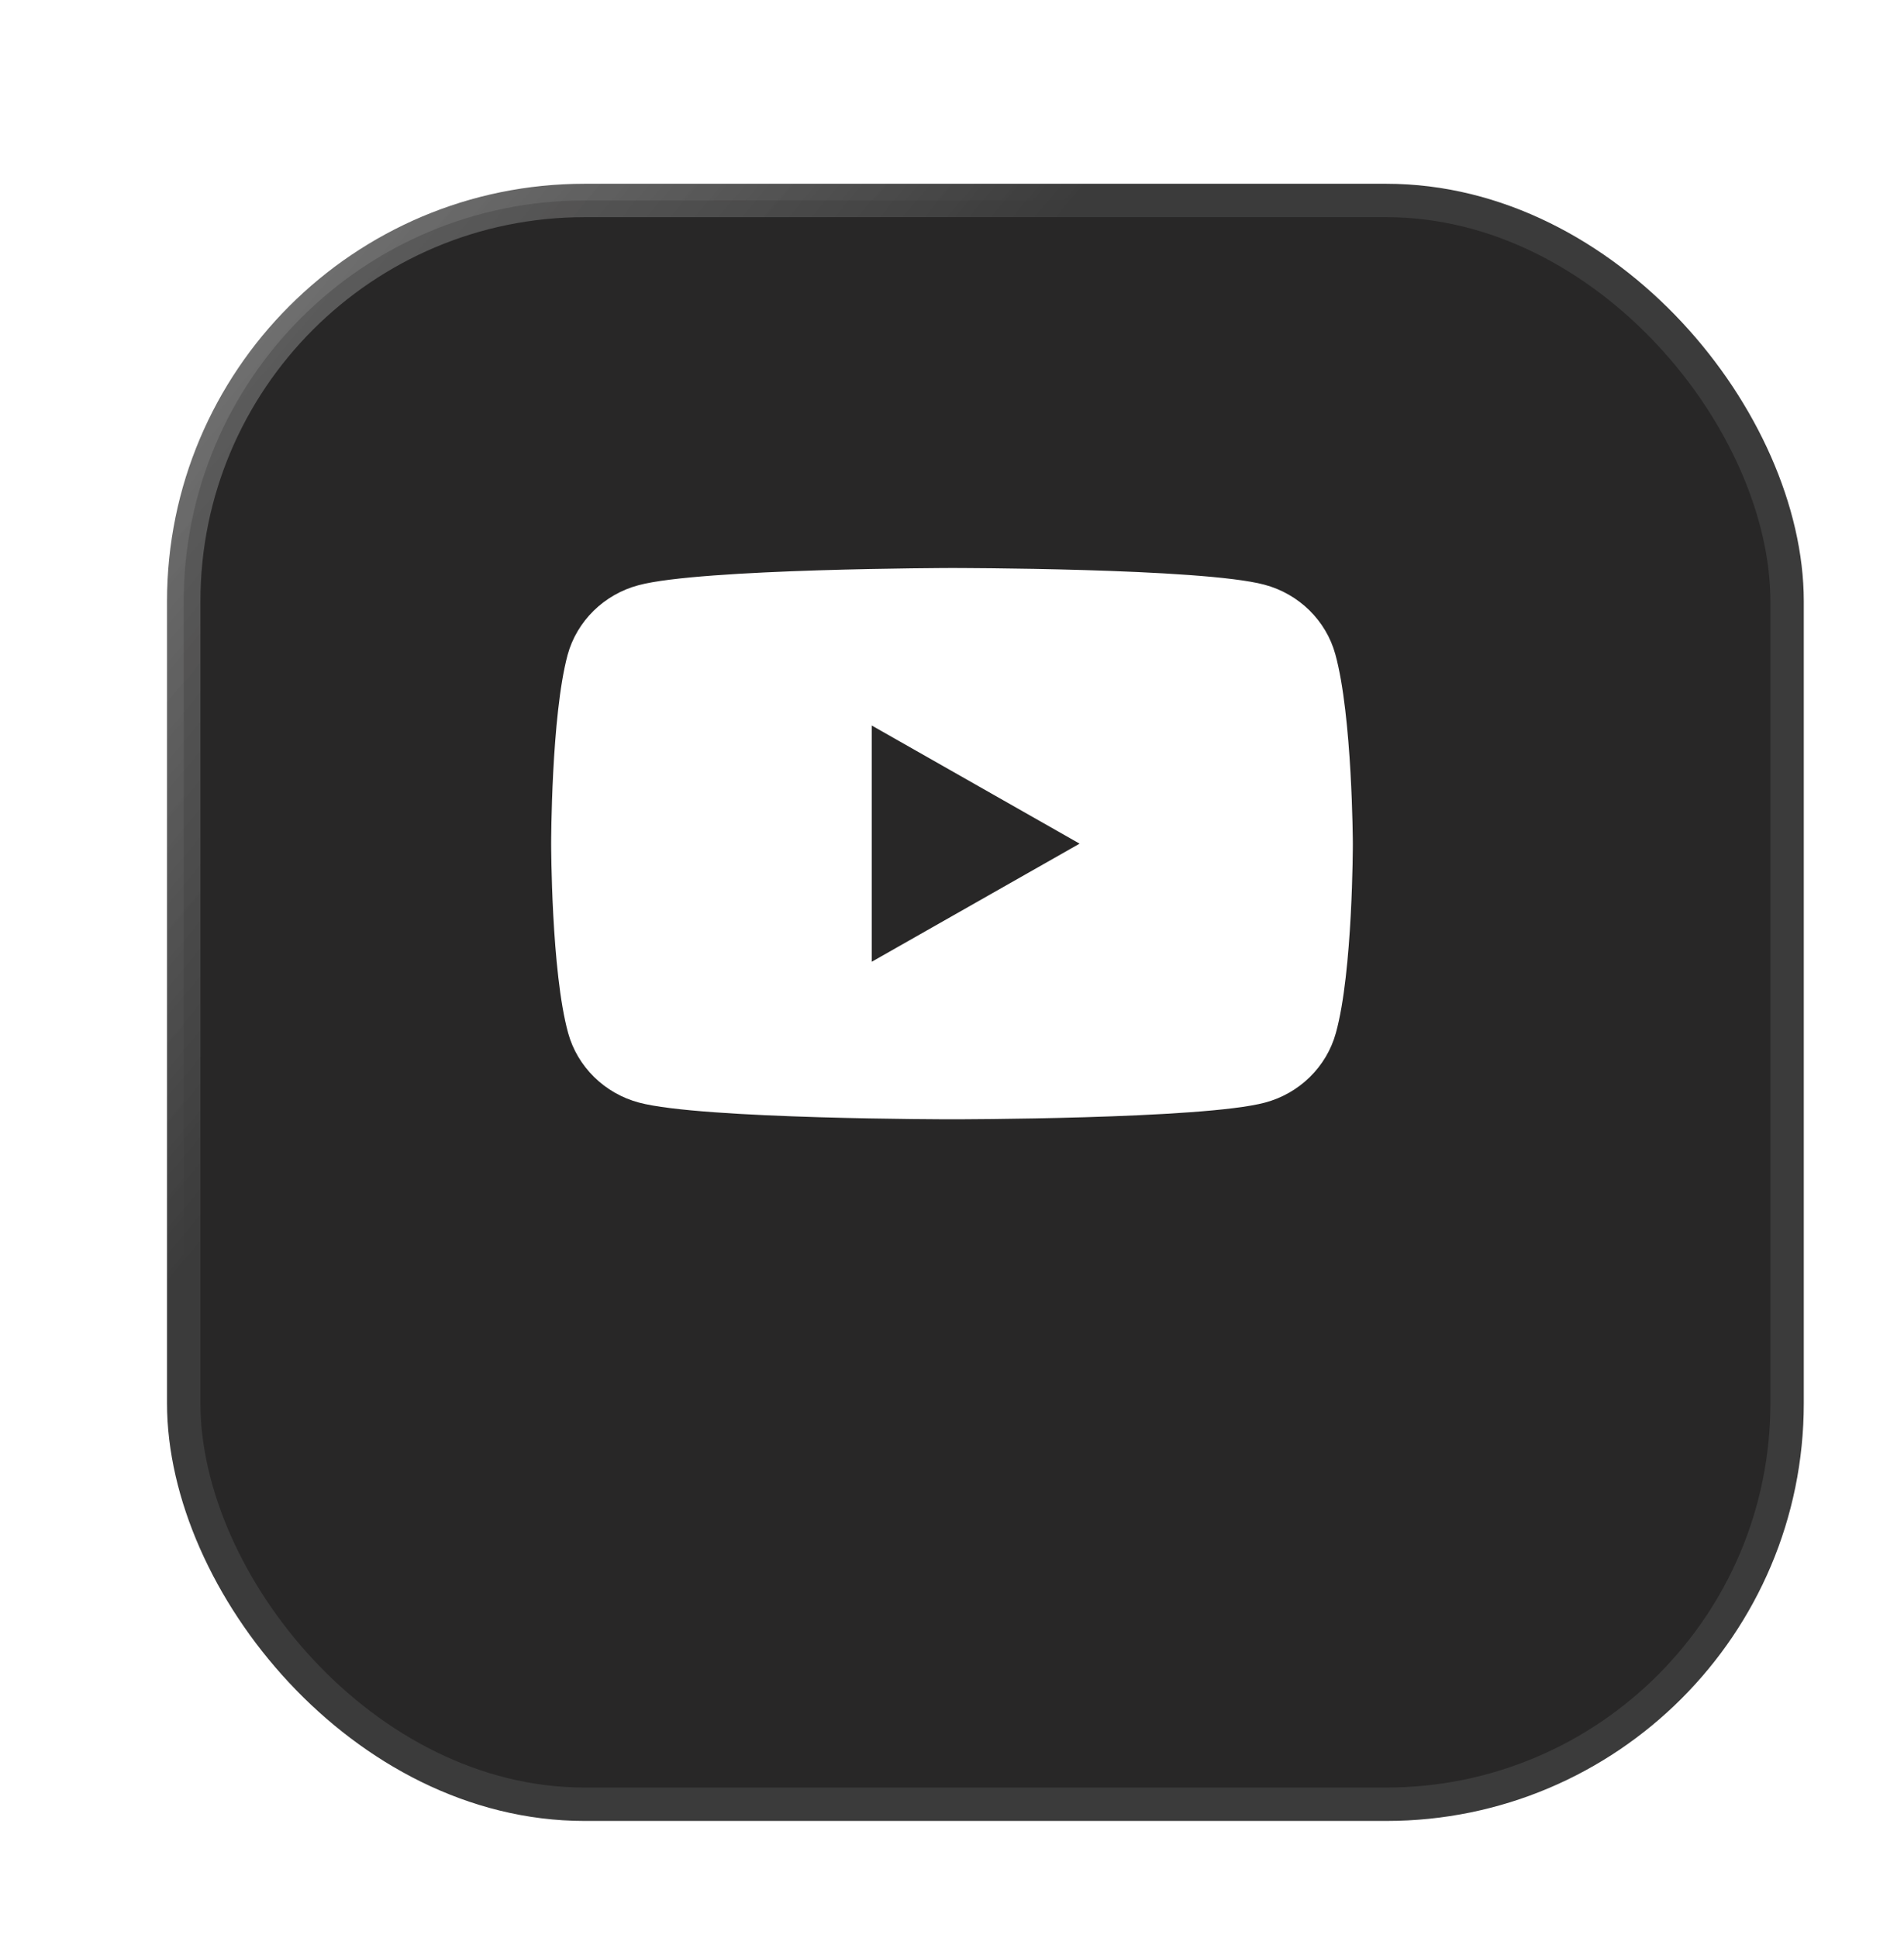
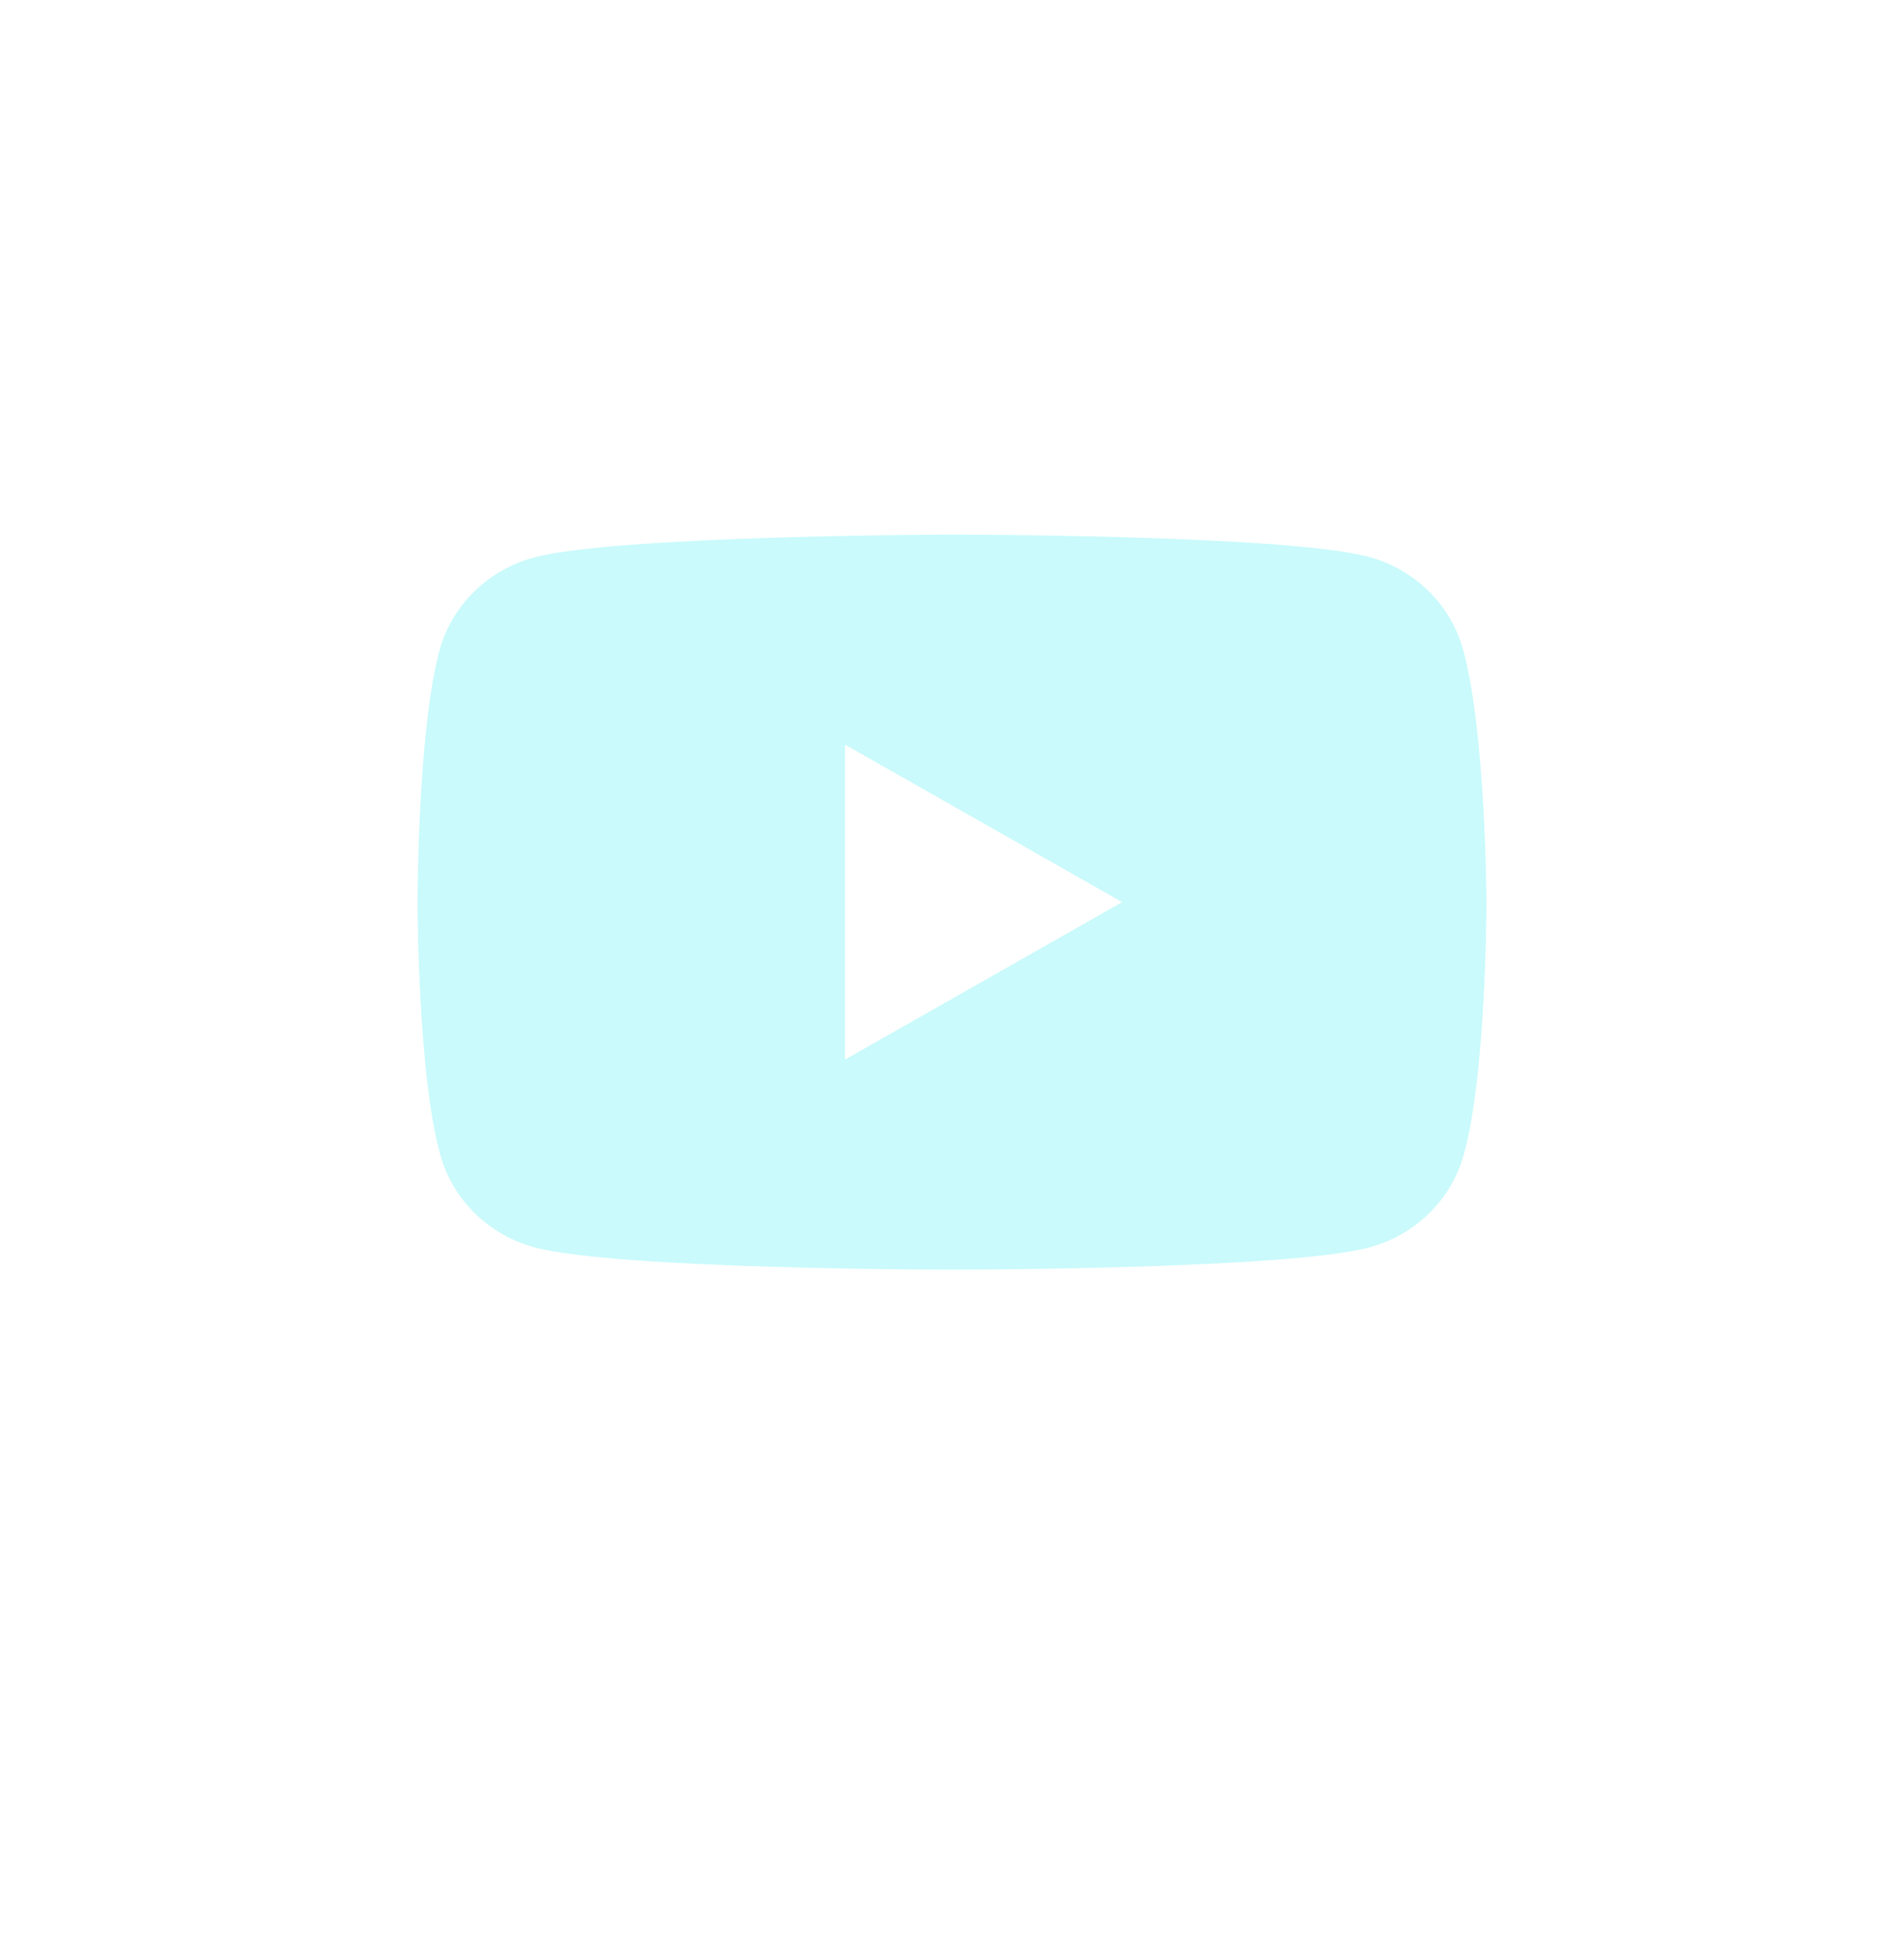
<svg xmlns="http://www.w3.org/2000/svg" width="57" height="58" viewBox="0 0 57 58" fill="none">
  <path fill-rule="evenodd" clip-rule="evenodd" d="M40.967 16.665C42.343 17.027 43.432 18.095 43.802 19.445C44.48 21.903 44.5 27 44.5 27C44.5 27 44.5 32.117 43.822 34.555C43.453 35.905 42.364 36.972 40.988 37.335C38.503 38 28.5 38 28.5 38C28.5 38 18.497 38 16.012 37.335C14.636 36.972 13.547 35.905 13.178 34.555C12.5 32.097 12.5 27 12.5 27C12.5 27 12.5 21.903 13.157 19.465C13.527 18.115 14.616 17.048 15.992 16.685C18.477 16.02 28.48 16 28.48 16C28.48 16 38.482 16 40.967 16.665ZM33.594 27L25.296 31.714V22.286L33.594 27Z" fill="#B4F9FA" fill-opacity="0.7" />
-   <path d="M43.802 19.445L43.319 19.577L43.32 19.578L43.802 19.445ZM40.967 16.665L40.838 17.148L40.84 17.148L40.967 16.665ZM44.5 27H45L45 26.998L44.5 27ZM43.822 34.555L43.34 34.421L43.34 34.423L43.822 34.555ZM40.988 37.335L40.86 36.852L40.859 36.852L40.988 37.335ZM16.012 37.335L16.141 36.852L16.14 36.852L16.012 37.335ZM13.178 34.555L13.66 34.423L13.66 34.422L13.178 34.555ZM13.157 19.465L12.675 19.333L12.675 19.335L13.157 19.465ZM15.992 16.685L16.119 17.169L16.121 17.168L15.992 16.685ZM28.48 16V15.5L28.479 15.5L28.48 16ZM25.296 31.714H24.796V32.573L25.543 32.149L25.296 31.714ZM33.594 27L33.841 27.435L34.606 27L33.841 26.565L33.594 27ZM25.296 22.286L25.543 21.851L24.796 21.427V22.286H25.296ZM44.284 19.313C43.866 17.788 42.64 16.588 41.095 16.181L40.84 17.148C42.047 17.466 42.998 18.403 43.319 19.577L44.284 19.313ZM44.5 27C45 26.998 45 26.998 45 26.998C45 26.998 45 26.998 45 26.998C45 26.997 45 26.997 45 26.997C45 26.996 45 26.995 45 26.994C45 26.991 45 26.987 45 26.982C45 26.972 45 26.957 45 26.938C44.999 26.899 44.999 26.843 44.998 26.77C44.996 26.624 44.992 26.413 44.986 26.153C44.973 25.633 44.95 24.913 44.904 24.116C44.814 22.536 44.638 20.598 44.284 19.312L43.32 19.578C43.643 20.75 43.816 22.59 43.906 24.173C43.95 24.957 43.974 25.665 43.986 26.177C43.993 26.433 43.996 26.64 43.998 26.783C43.999 26.854 43.999 26.909 44 26.946C44 26.965 44 26.979 44 26.988C44 26.993 44 26.997 44 26.999C44 27 44 27.001 44 27.001C44 27.002 44 27.002 44 27.002C44 27.002 44 27.002 44 27.002C44 27.002 44 27.002 44.5 27ZM44.304 34.689C44.659 33.411 44.83 31.472 44.915 29.89C44.957 29.091 44.979 28.37 44.989 27.848C44.995 27.587 44.997 27.376 44.999 27.229C44.999 27.156 45 27.099 45 27.06C45 27.041 45 27.026 45 27.016C45 27.011 45 27.007 45 27.004C45 27.003 45 27.002 45 27.001C45 27.001 45 27.001 45 27C45 27 45 27 45 27C45 27 45 27 44.5 27C44 27 44 27 44 27C44 27 44 27 44 27C44 27 44 27 44 27.001C44 27.001 44 27.002 44 27.003C44 27.006 44 27.009 44 27.014C44 27.023 44 27.037 44 27.056C44 27.093 43.999 27.149 43.999 27.22C43.997 27.363 43.995 27.571 43.989 27.827C43.979 28.341 43.958 29.052 43.916 29.837C43.831 31.422 43.663 33.261 43.34 34.421L44.304 34.689ZM41.115 37.819C42.66 37.411 43.887 36.212 44.304 34.687L43.34 34.423C43.018 35.597 42.068 36.533 40.86 36.852L41.115 37.819ZM28.5 38C28.5 38.5 28.5 38.5 28.5 38.5C28.5 38.5 28.5 38.5 28.5 38.5C28.501 38.5 28.501 38.5 28.502 38.5C28.503 38.5 28.505 38.5 28.508 38.5C28.512 38.5 28.52 38.5 28.529 38.5C28.549 38.5 28.577 38.5 28.614 38.5C28.688 38.5 28.797 38.499 28.937 38.499C29.216 38.497 29.618 38.495 30.107 38.49C31.086 38.479 32.417 38.458 33.827 38.417C35.236 38.375 36.727 38.312 38.024 38.218C39.308 38.125 40.444 37.998 41.117 37.818L40.859 36.852C40.289 37.005 39.243 37.127 37.952 37.221C36.675 37.314 35.2 37.376 33.797 37.417C32.396 37.459 31.071 37.479 30.096 37.49C29.609 37.495 29.21 37.497 28.932 37.499C28.794 37.499 28.685 37.5 28.612 37.5C28.575 37.5 28.547 37.5 28.528 37.5C28.519 37.5 28.512 37.5 28.507 37.5C28.505 37.5 28.503 37.5 28.502 37.5C28.501 37.5 28.501 37.5 28.5 37.5C28.5 37.5 28.5 37.5 28.5 37.5C28.5 37.5 28.5 37.5 28.5 38ZM15.883 37.818C16.556 37.998 17.692 38.125 18.976 38.218C20.273 38.312 21.764 38.375 23.173 38.417C24.583 38.458 25.914 38.479 26.893 38.49C27.382 38.495 27.784 38.497 28.063 38.499C28.203 38.499 28.312 38.5 28.386 38.5C28.423 38.5 28.451 38.5 28.471 38.5C28.48 38.5 28.488 38.5 28.492 38.5C28.495 38.5 28.497 38.5 28.498 38.5C28.499 38.5 28.499 38.5 28.5 38.5C28.5 38.5 28.5 38.5 28.5 38.5C28.5 38.5 28.5 38.5 28.5 38C28.5 37.5 28.5 37.5 28.5 37.5C28.5 37.5 28.5 37.5 28.5 37.5C28.499 37.5 28.499 37.5 28.498 37.5C28.497 37.5 28.495 37.5 28.493 37.5C28.488 37.5 28.481 37.5 28.472 37.5C28.453 37.5 28.425 37.5 28.388 37.5C28.315 37.5 28.206 37.499 28.068 37.499C27.79 37.497 27.391 37.495 26.904 37.49C25.929 37.479 24.604 37.459 23.203 37.417C21.8 37.376 20.325 37.314 19.048 37.221C17.757 37.127 16.711 37.005 16.141 36.852L15.883 37.818ZM12.696 34.687C13.113 36.212 14.34 37.411 15.885 37.819L16.14 36.852C14.932 36.533 13.982 35.597 13.66 34.423L12.696 34.687ZM12.5 27C12 27 12 27 12 27C12 27 12 27 12 27C12 27.001 12 27.001 12 27.001C12 27.002 12 27.003 12 27.004C12 27.007 12 27.011 12 27.016C12 27.026 12 27.041 12 27.06C12 27.099 12.001 27.155 12.001 27.228C12.003 27.374 12.005 27.585 12.011 27.845C12.021 28.365 12.043 29.085 12.085 29.883C12.17 31.462 12.341 33.401 12.696 34.688L13.66 34.422C13.337 33.251 13.169 31.412 13.084 29.829C13.042 29.045 13.021 28.337 13.011 27.825C13.005 27.569 13.003 27.362 13.001 27.219C13.001 27.148 13 27.093 13 27.056C13 27.037 13 27.023 13 27.014C13 27.009 13 27.006 13 27.003C13 27.002 13 27.001 13 27.001C13 27 13 27 13 27C13 27 13 27 13 27C13 27 13 27 12.5 27ZM12.675 19.335C12.33 20.611 12.165 22.544 12.083 24.121C12.041 24.917 12.021 25.636 12.01 26.155C12.005 26.416 12.003 26.626 12.001 26.772C12.001 26.845 12 26.901 12 26.94C12 26.959 12 26.974 12 26.984C12 26.989 12 26.993 12 26.996C12 26.997 12 26.998 12 26.999C12 26.999 12 26.999 12 27C12 27 12 27 12 27C12 27 12 27 12.5 27C13 27 13 27 13 27C13 27 13 27 13 27C13 27 13 27 13 26.999C13 26.999 13 26.998 13 26.997C13 26.994 13 26.991 13 26.986C13 26.977 13 26.963 13 26.944C13 26.907 13.001 26.852 13.001 26.781C13.002 26.638 13.005 26.431 13.01 26.175C13.02 25.663 13.041 24.956 13.082 24.173C13.164 22.592 13.327 20.757 13.64 19.595L12.675 19.335ZM15.864 16.201C14.319 16.609 13.093 17.808 12.675 19.333L13.639 19.597C13.961 18.423 14.912 17.487 16.119 17.169L15.864 16.201ZM28.48 16C28.479 15.5 28.478 15.5 28.478 15.5C28.478 15.5 28.478 15.5 28.478 15.5C28.478 15.5 28.477 15.5 28.477 15.5C28.475 15.5 28.473 15.5 28.471 15.5C28.466 15.5 28.459 15.5 28.449 15.5C28.43 15.5 28.401 15.5 28.364 15.5C28.29 15.501 28.181 15.501 28.041 15.502C27.762 15.504 27.361 15.507 26.871 15.514C25.893 15.526 24.562 15.549 23.152 15.593C21.743 15.638 20.252 15.703 18.954 15.799C17.671 15.894 16.535 16.022 15.862 16.202L16.121 17.168C16.691 17.016 17.737 16.892 19.028 16.796C20.305 16.701 21.781 16.637 23.183 16.593C24.585 16.549 25.91 16.526 26.884 16.514C27.371 16.507 27.771 16.504 28.048 16.502C28.187 16.501 28.295 16.501 28.369 16.5C28.405 16.5 28.433 16.5 28.452 16.5C28.462 16.5 28.469 16.5 28.474 16.5C28.476 16.5 28.478 16.5 28.479 16.5C28.479 16.5 28.48 16.5 28.48 16.5C28.48 16.5 28.48 16.5 28.48 16.5C28.48 16.5 28.48 16.5 28.48 16ZM41.096 16.182C40.423 16.002 39.287 15.875 38.004 15.782C36.706 15.688 35.215 15.625 33.806 15.583C32.396 15.542 31.065 15.521 30.087 15.51C29.597 15.505 29.196 15.503 28.916 15.501C28.777 15.501 28.668 15.5 28.593 15.5C28.556 15.5 28.528 15.5 28.509 15.5C28.499 15.5 28.492 15.5 28.487 15.5C28.485 15.5 28.483 15.5 28.481 15.5C28.481 15.5 28.48 15.5 28.48 15.5C28.48 15.5 28.48 15.5 28.48 15.5C28.48 15.5 28.48 15.5 28.48 16C28.48 16.5 28.48 16.5 28.48 16.5C28.48 16.5 28.48 16.5 28.48 16.5C28.48 16.5 28.481 16.5 28.481 16.5C28.482 16.5 28.484 16.5 28.486 16.5C28.491 16.5 28.498 16.5 28.508 16.5C28.526 16.5 28.555 16.5 28.591 16.5C28.665 16.5 28.773 16.501 28.912 16.501C29.189 16.503 29.589 16.505 30.076 16.51C31.05 16.521 32.375 16.541 33.777 16.583C35.179 16.624 36.654 16.686 37.931 16.779C39.223 16.873 40.269 16.995 40.838 17.148L41.096 16.182ZM25.543 32.149L33.841 27.435L33.347 26.565L25.049 31.279L25.543 32.149ZM24.796 22.286V31.714H25.796V22.286H24.796ZM33.841 26.565L25.543 21.851L25.049 22.721L33.347 27.435L33.841 26.565Z" fill="url(#paint0_linear_181_2163)" />
  <g filter="url(#filter0_bdiii_181_2163)">
-     <rect x="4.5" y="3" width="48" height="48" rx="12" fill="#282727" />
-     <rect x="4.5" y="3" width="48" height="48" rx="12" stroke="url(#paint1_linear_181_2163)" />
-   </g>
+     </g>
  <g filter="url(#filter1_d_181_2163)">
-     <path fill-rule="evenodd" clip-rule="evenodd" d="M37.85 19.499C38.883 19.771 39.699 20.571 39.976 21.584C40.485 23.427 40.5 27.25 40.5 27.25C40.5 27.25 40.5 31.088 39.992 32.916C39.714 33.929 38.898 34.729 37.866 35.001C36.002 35.5 28.5 35.5 28.5 35.5C28.5 35.5 20.998 35.5 19.134 35.001C18.102 34.729 17.286 33.929 17.008 32.916C16.5 31.073 16.5 27.25 16.5 27.25C16.5 27.25 16.5 23.427 16.993 21.599C17.27 20.587 18.087 19.786 19.119 19.514C20.983 19.015 28.485 19 28.485 19C28.485 19 35.986 19 37.85 19.499ZM32.32 27.25L26.097 30.785V23.714L32.32 27.25Z" fill="white" />
-   </g>
+     </g>
  <defs>
    <filter id="filter0_bdiii_181_2163" x="-6.873" y="-8.373" width="70.746" height="70.746" filterUnits="userSpaceOnUse" color-interpolation-filters="sRGB">
      <feFlood flood-opacity="0" result="BackgroundImageFix" />
      <feGaussianBlur in="BackgroundImageFix" stdDeviation="5.437" />
      <feComposite in2="SourceAlpha" operator="in" result="effect1_backgroundBlur_181_2163" />
      <feColorMatrix in="SourceAlpha" type="matrix" values="0 0 0 0 0 0 0 0 0 0 0 0 0 0 0 0 0 0 127 0" result="hardAlpha" />
      <feOffset dy="2" />
      <feGaussianBlur stdDeviation="2" />
      <feColorMatrix type="matrix" values="0 0 0 0 0 0 0 0 0 0 0 0 0 0 0 0 0 0 0.531 0" />
      <feBlend mode="normal" in2="effect1_backgroundBlur_181_2163" result="effect2_dropShadow_181_2163" />
      <feBlend mode="normal" in="SourceGraphic" in2="effect2_dropShadow_181_2163" result="shape" />
      <feColorMatrix in="SourceAlpha" type="matrix" values="0 0 0 0 0 0 0 0 0 0 0 0 0 0 0 0 0 0 127 0" result="hardAlpha" />
      <feOffset dx="4" dy="4" />
      <feGaussianBlur stdDeviation="10" />
      <feComposite in2="hardAlpha" operator="arithmetic" k2="-1" k3="1" />
      <feColorMatrix type="matrix" values="0 0 0 0 1 0 0 0 0 1 0 0 0 0 1 0 0 0 0.04 0" />
      <feBlend mode="normal" in2="shape" result="effect3_innerShadow_181_2163" />
      <feColorMatrix in="SourceAlpha" type="matrix" values="0 0 0 0 0 0 0 0 0 0 0 0 0 0 0 0 0 0 127 0" result="hardAlpha" />
      <feOffset dx="-4" dy="-4" />
      <feGaussianBlur stdDeviation="12" />
      <feComposite in2="hardAlpha" operator="arithmetic" k2="-1" k3="1" />
      <feColorMatrix type="matrix" values="0 0 0 0 0 0 0 0 0 0 0 0 0 0 0 0 0 0 0.32 0" />
      <feBlend mode="normal" in2="effect3_innerShadow_181_2163" result="effect4_innerShadow_181_2163" />
      <feColorMatrix in="SourceAlpha" type="matrix" values="0 0 0 0 0 0 0 0 0 0 0 0 0 0 0 0 0 0 127 0" result="hardAlpha" />
      <feOffset dx="1" dy="1" />
      <feGaussianBlur stdDeviation="4" />
      <feComposite in2="hardAlpha" operator="arithmetic" k2="-1" k3="1" />
      <feColorMatrix type="matrix" values="0 0 0 0 1 0 0 0 0 1 0 0 0 0 1 0 0 0 0.04 0" />
      <feBlend mode="normal" in2="effect4_innerShadow_181_2163" result="effect5_innerShadow_181_2163" />
    </filter>
    <filter id="filter1_d_181_2163" x="12.5" y="13" width="32" height="24.5" filterUnits="userSpaceOnUse" color-interpolation-filters="sRGB">
      <feFlood flood-opacity="0" result="BackgroundImageFix" />
      <feColorMatrix in="SourceAlpha" type="matrix" values="0 0 0 0 0 0 0 0 0 0 0 0 0 0 0 0 0 0 127 0" result="hardAlpha" />
      <feOffset dy="-2" />
      <feGaussianBlur stdDeviation="2" />
      <feColorMatrix type="matrix" values="0 0 0 0 0 0 0 0 0 0 0 0 0 0 0 0 0 0 0.53 0" />
      <feBlend mode="normal" in2="BackgroundImageFix" result="effect1_dropShadow_181_2163" />
      <feBlend mode="normal" in="SourceGraphic" in2="effect1_dropShadow_181_2163" result="shape" />
    </filter>
    <linearGradient id="paint0_linear_181_2163" x1="22.949" y1="22.124" x2="9.859" y2="6.202" gradientUnits="userSpaceOnUse">
      <stop stop-color="#3B3B3B" />
      <stop offset="1" stop-color="#939393" stop-opacity="0.8" />
    </linearGradient>
    <linearGradient id="paint1_linear_181_2163" x1="20.174" y1="16.361" x2="-8.477" y2="-7.597" gradientUnits="userSpaceOnUse">
      <stop stop-color="#3B3B3B" />
      <stop offset="1" stop-color="#939393" stop-opacity="0.8" />
    </linearGradient>
  </defs>
</svg>